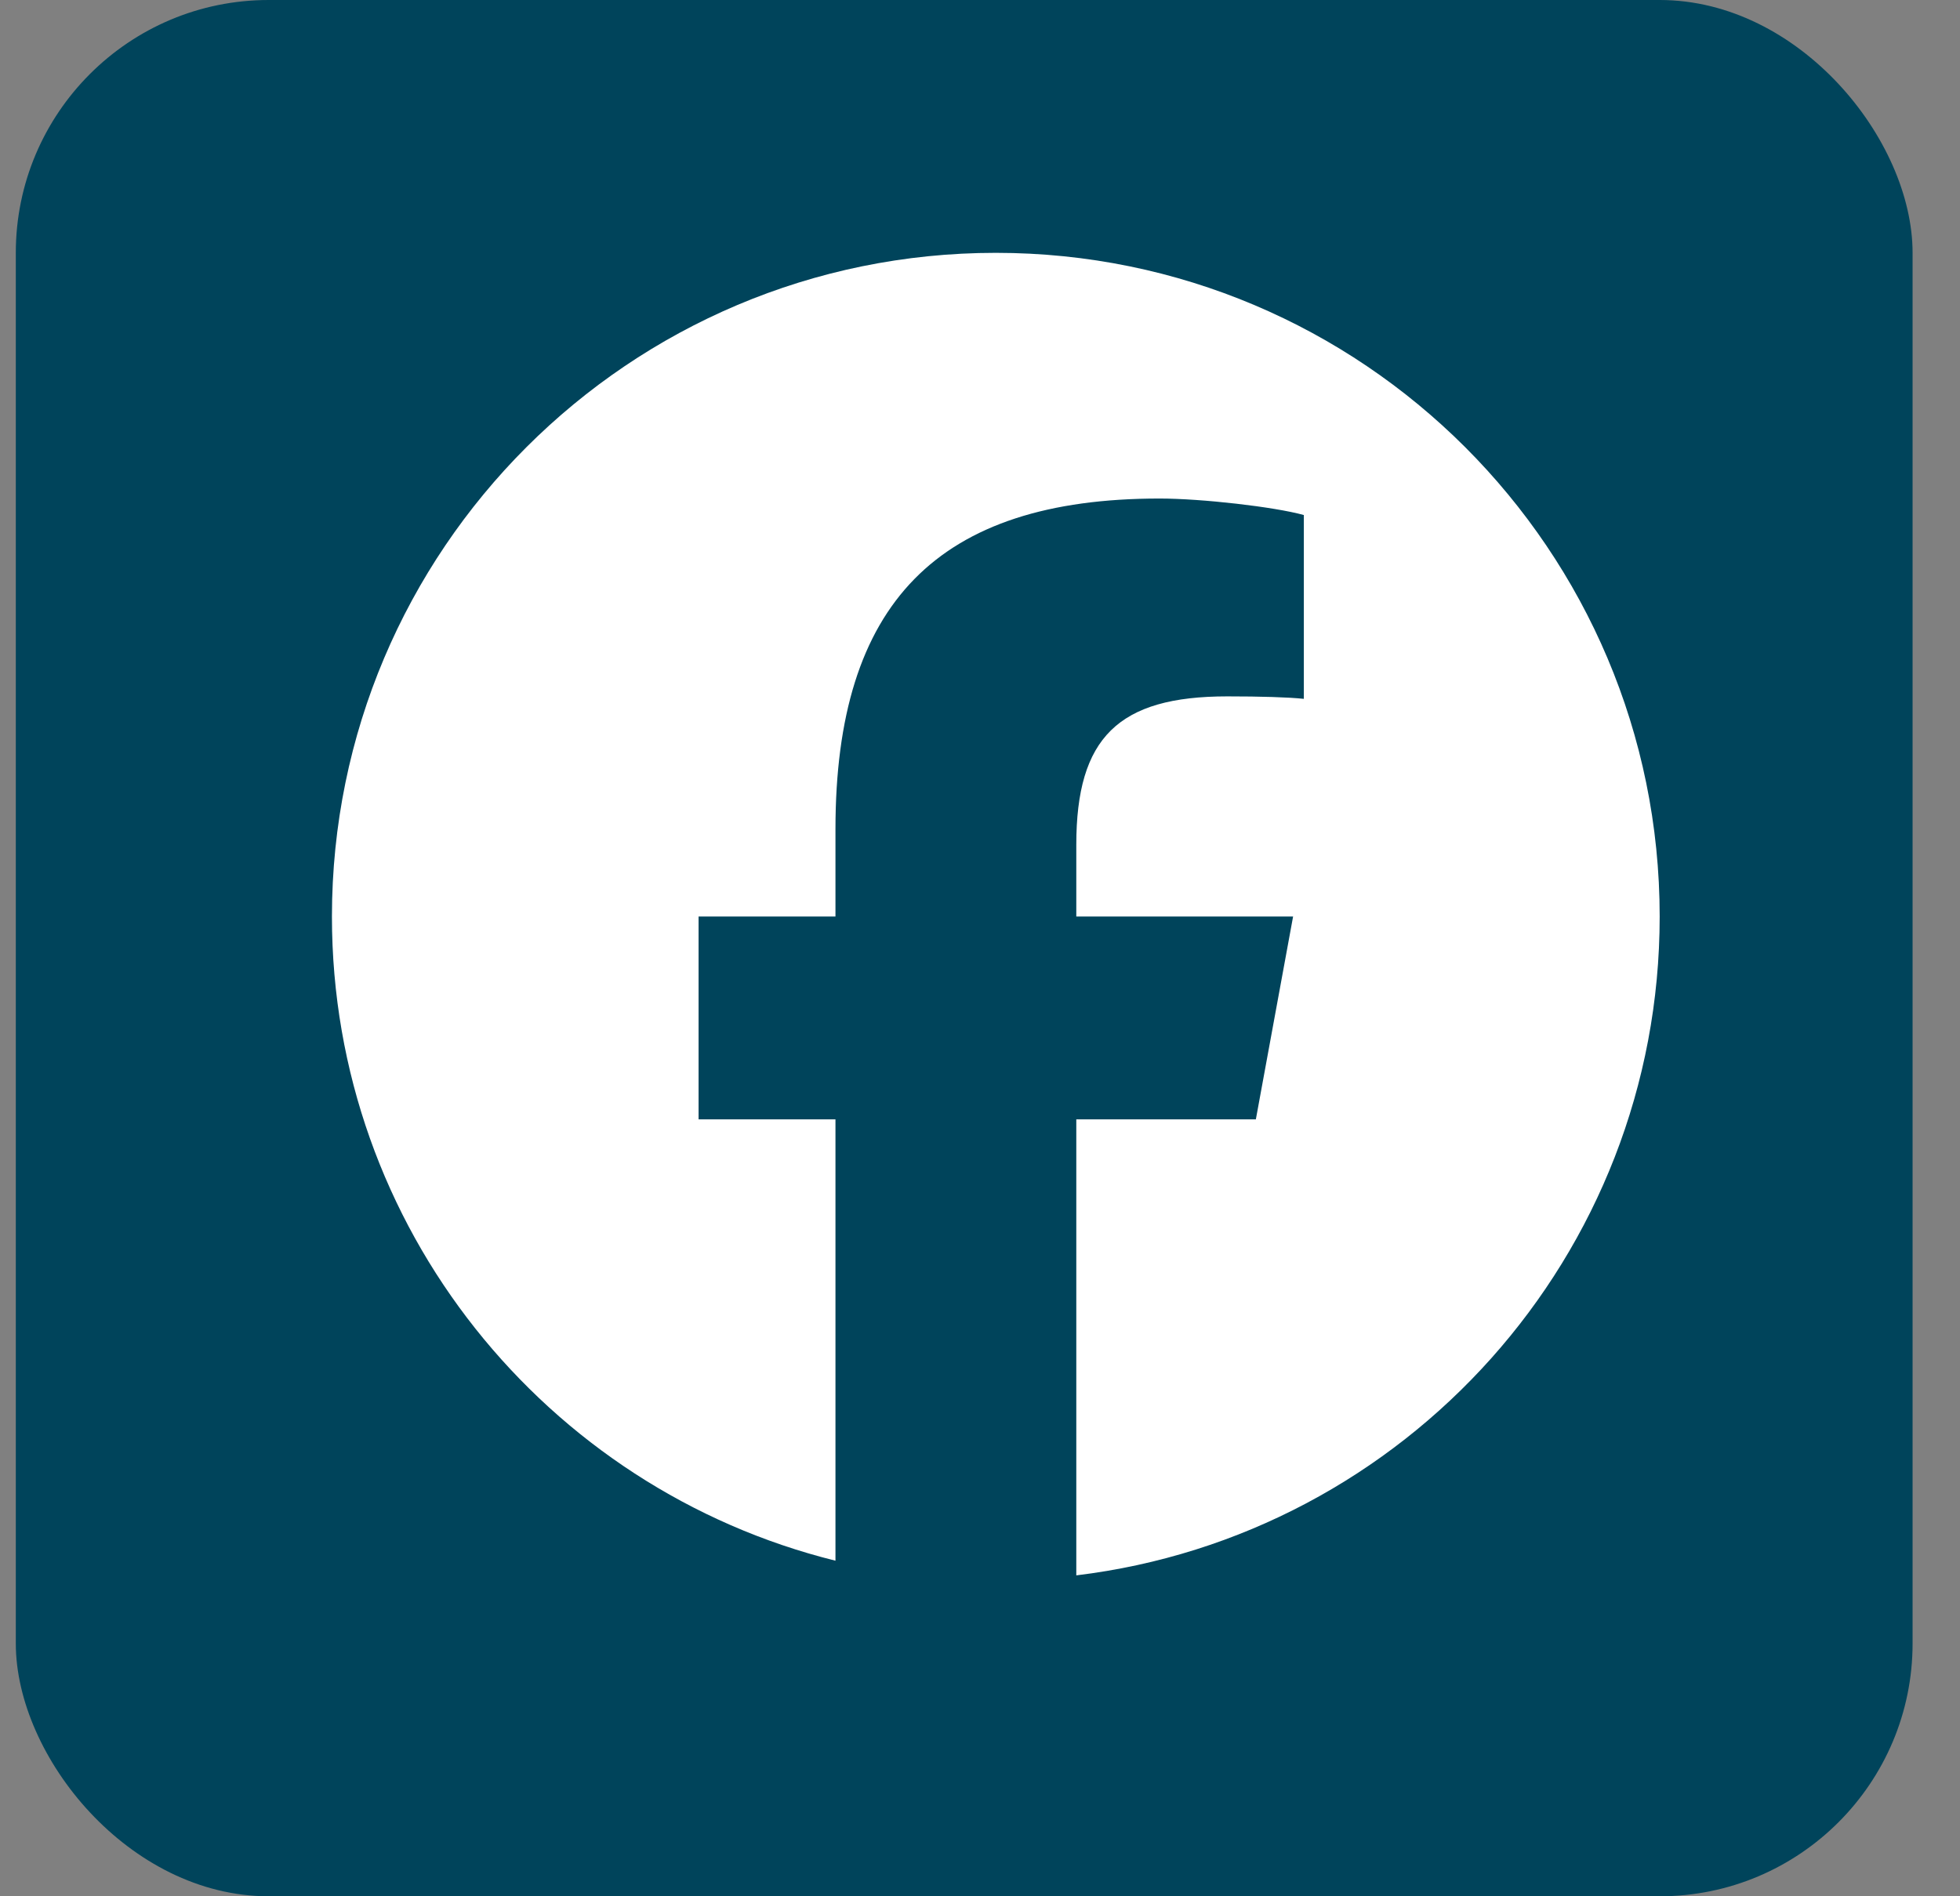
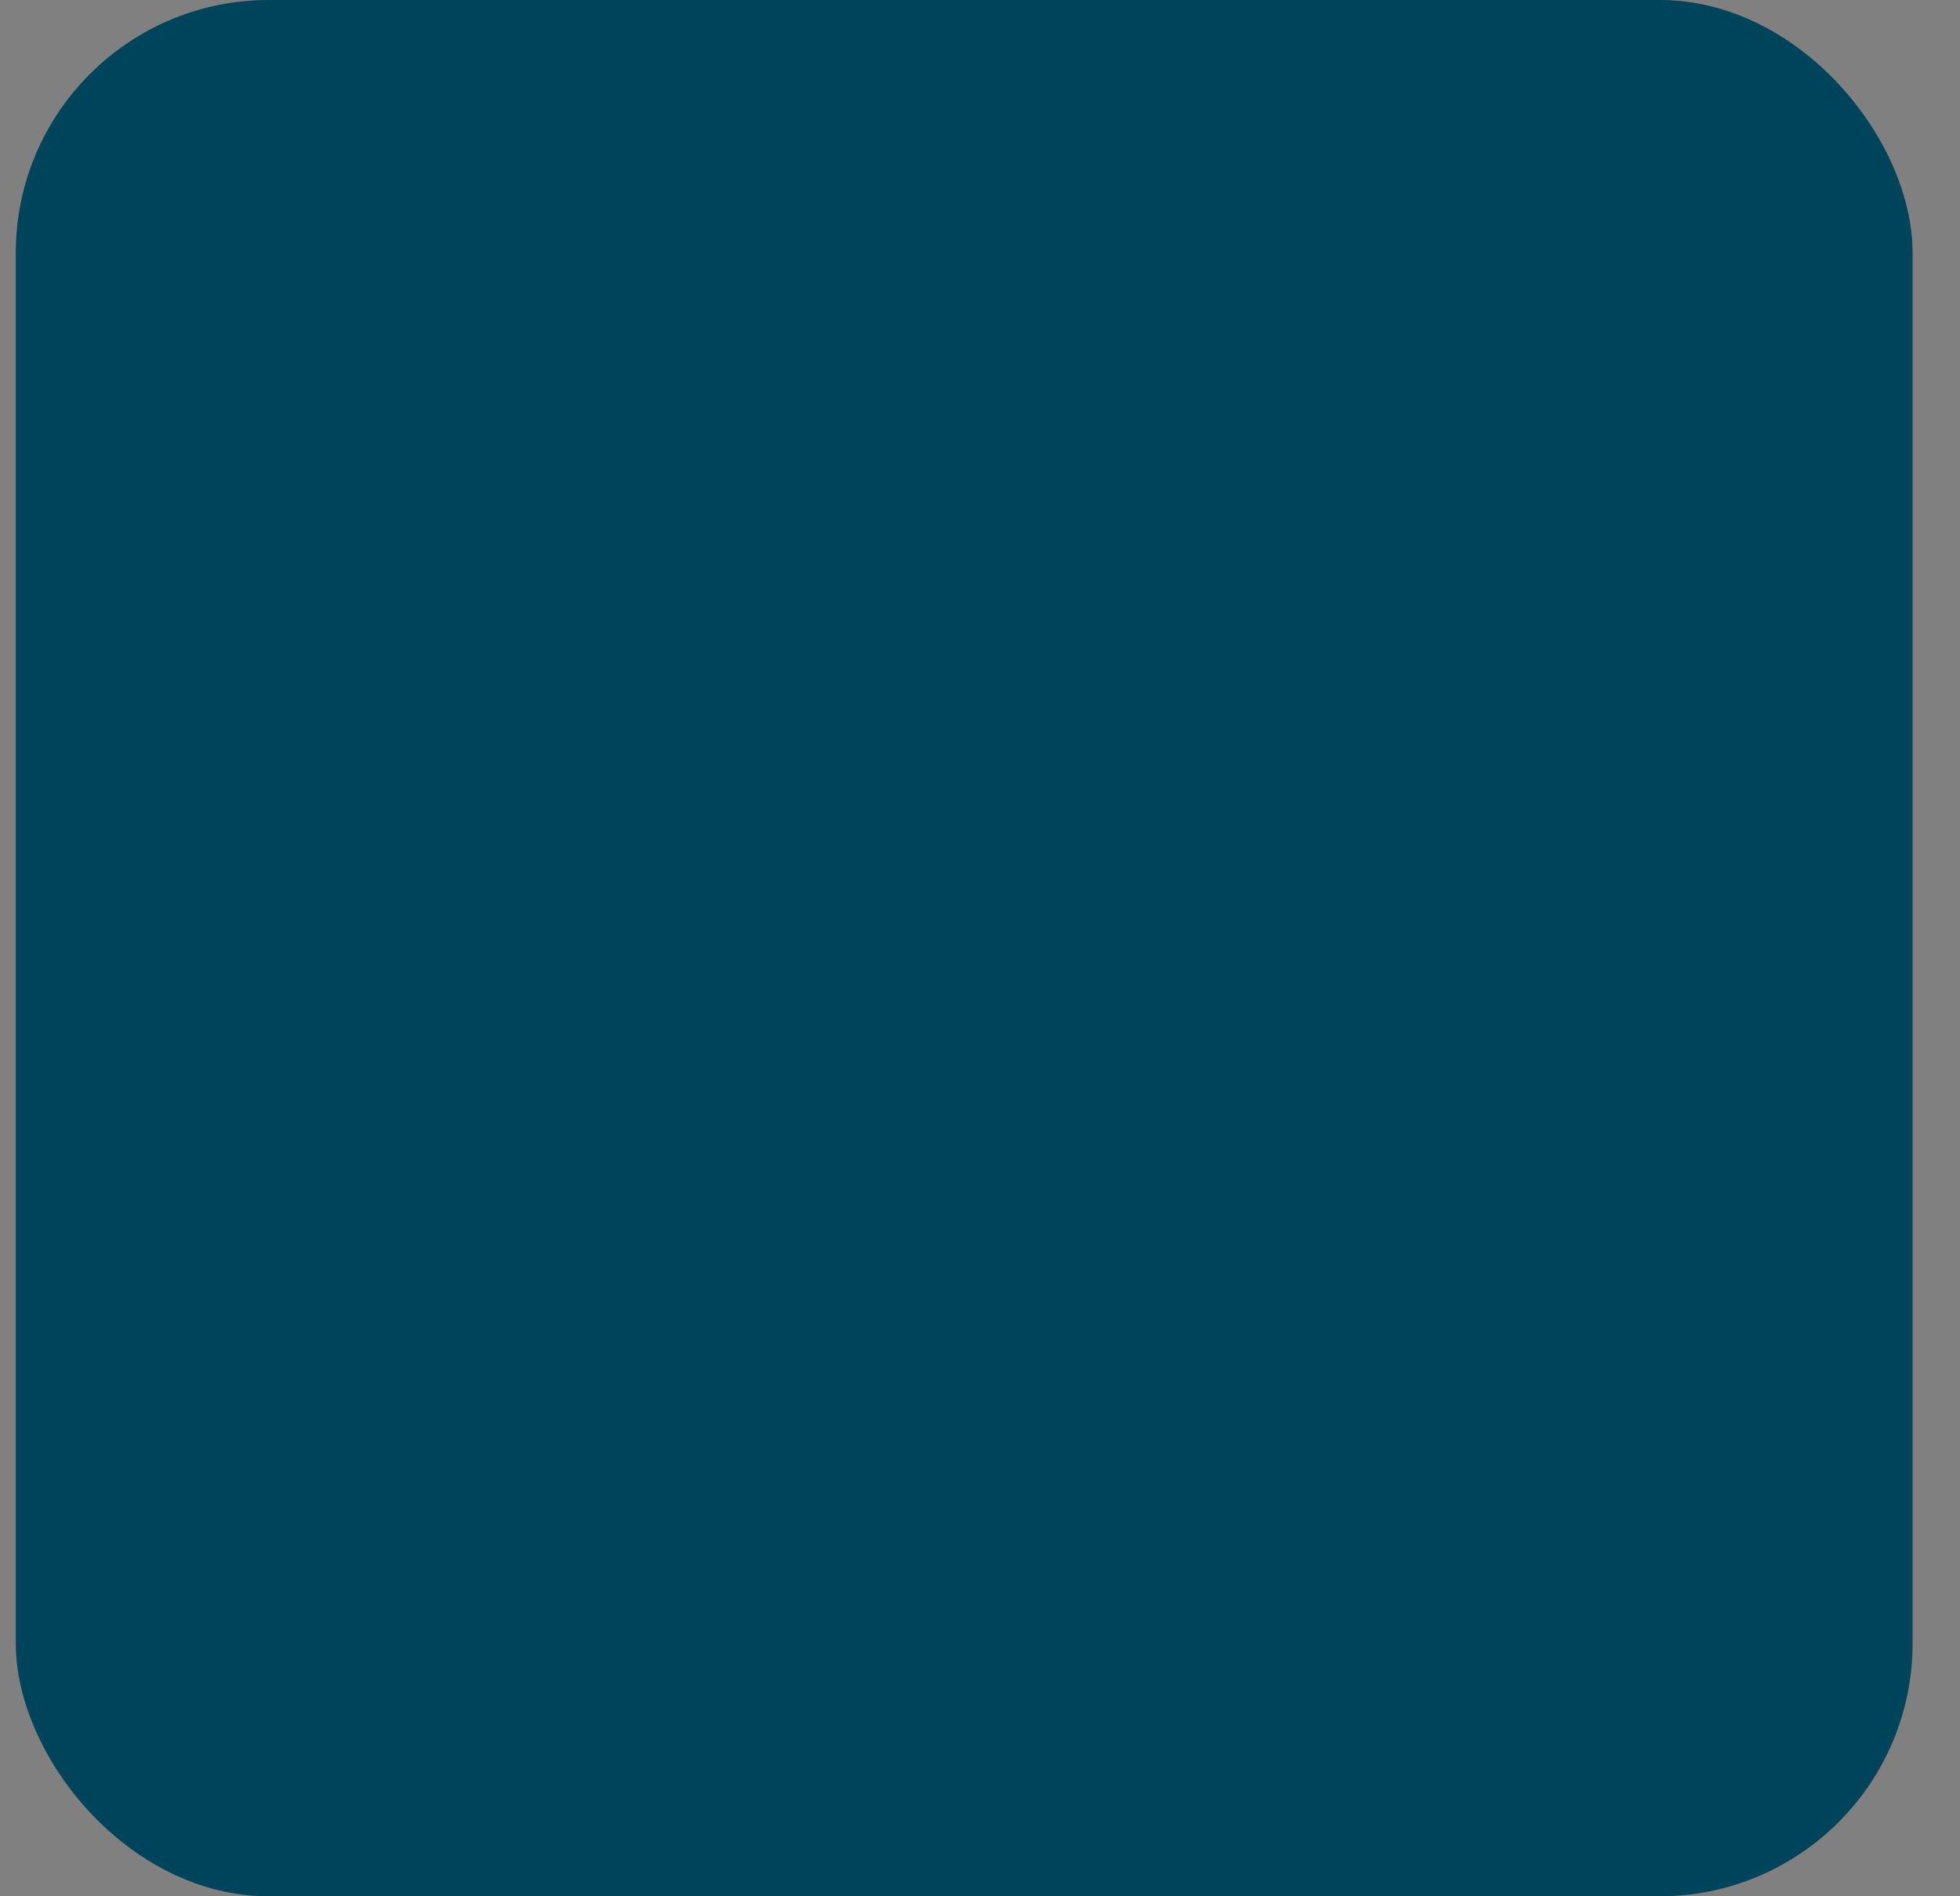
<svg xmlns="http://www.w3.org/2000/svg" width="31" height="30" viewBox="0 0 31 30" fill="none">
  <rect x="0" y="0" width="31" height="30" fill="#808080" stroke="none" />
  <rect x="0.25" width="30" height="30" rx="4" fill="#00445B" />
  <g clip-path="url(#clip0_644_10750)">
-     <path d="M26.25 14.5C26.25 8.701 21.549 4 15.75 4C9.951 4 5.25 8.701 5.25 14.5C5.25 19.424 8.64 23.556 13.214 24.691V17.709H11.049V14.5H13.214V13.117C13.214 9.544 14.831 7.887 18.34 7.887C19.005 7.887 20.153 8.018 20.622 8.148V11.056C20.375 11.03 19.944 11.017 19.41 11.017C17.688 11.017 17.023 11.67 17.023 13.365V14.5H20.452L19.863 17.709H17.023V24.923C22.222 24.295 26.25 19.868 26.25 14.5H26.25Z" fill="white" />
+     <path d="M26.25 14.5C26.25 8.701 21.549 4 15.75 4C9.951 4 5.25 8.701 5.25 14.5C5.25 19.424 8.64 23.556 13.214 24.691V17.709H11.049V14.5H13.214V13.117C13.214 9.544 14.831 7.887 18.34 7.887C19.005 7.887 20.153 8.018 20.622 8.148V11.056C20.375 11.03 19.944 11.017 19.41 11.017C17.688 11.017 17.023 11.67 17.023 13.365V14.5H20.452L19.863 17.709H17.023V24.923H26.25Z" fill="white" />
  </g>
  <defs>
    <clipPath id="clip0_644_10750">
-       <rect width="21" height="21" fill="white" transform="translate(5.25 4)" />
-     </clipPath>
+       </clipPath>
  </defs>
</svg>